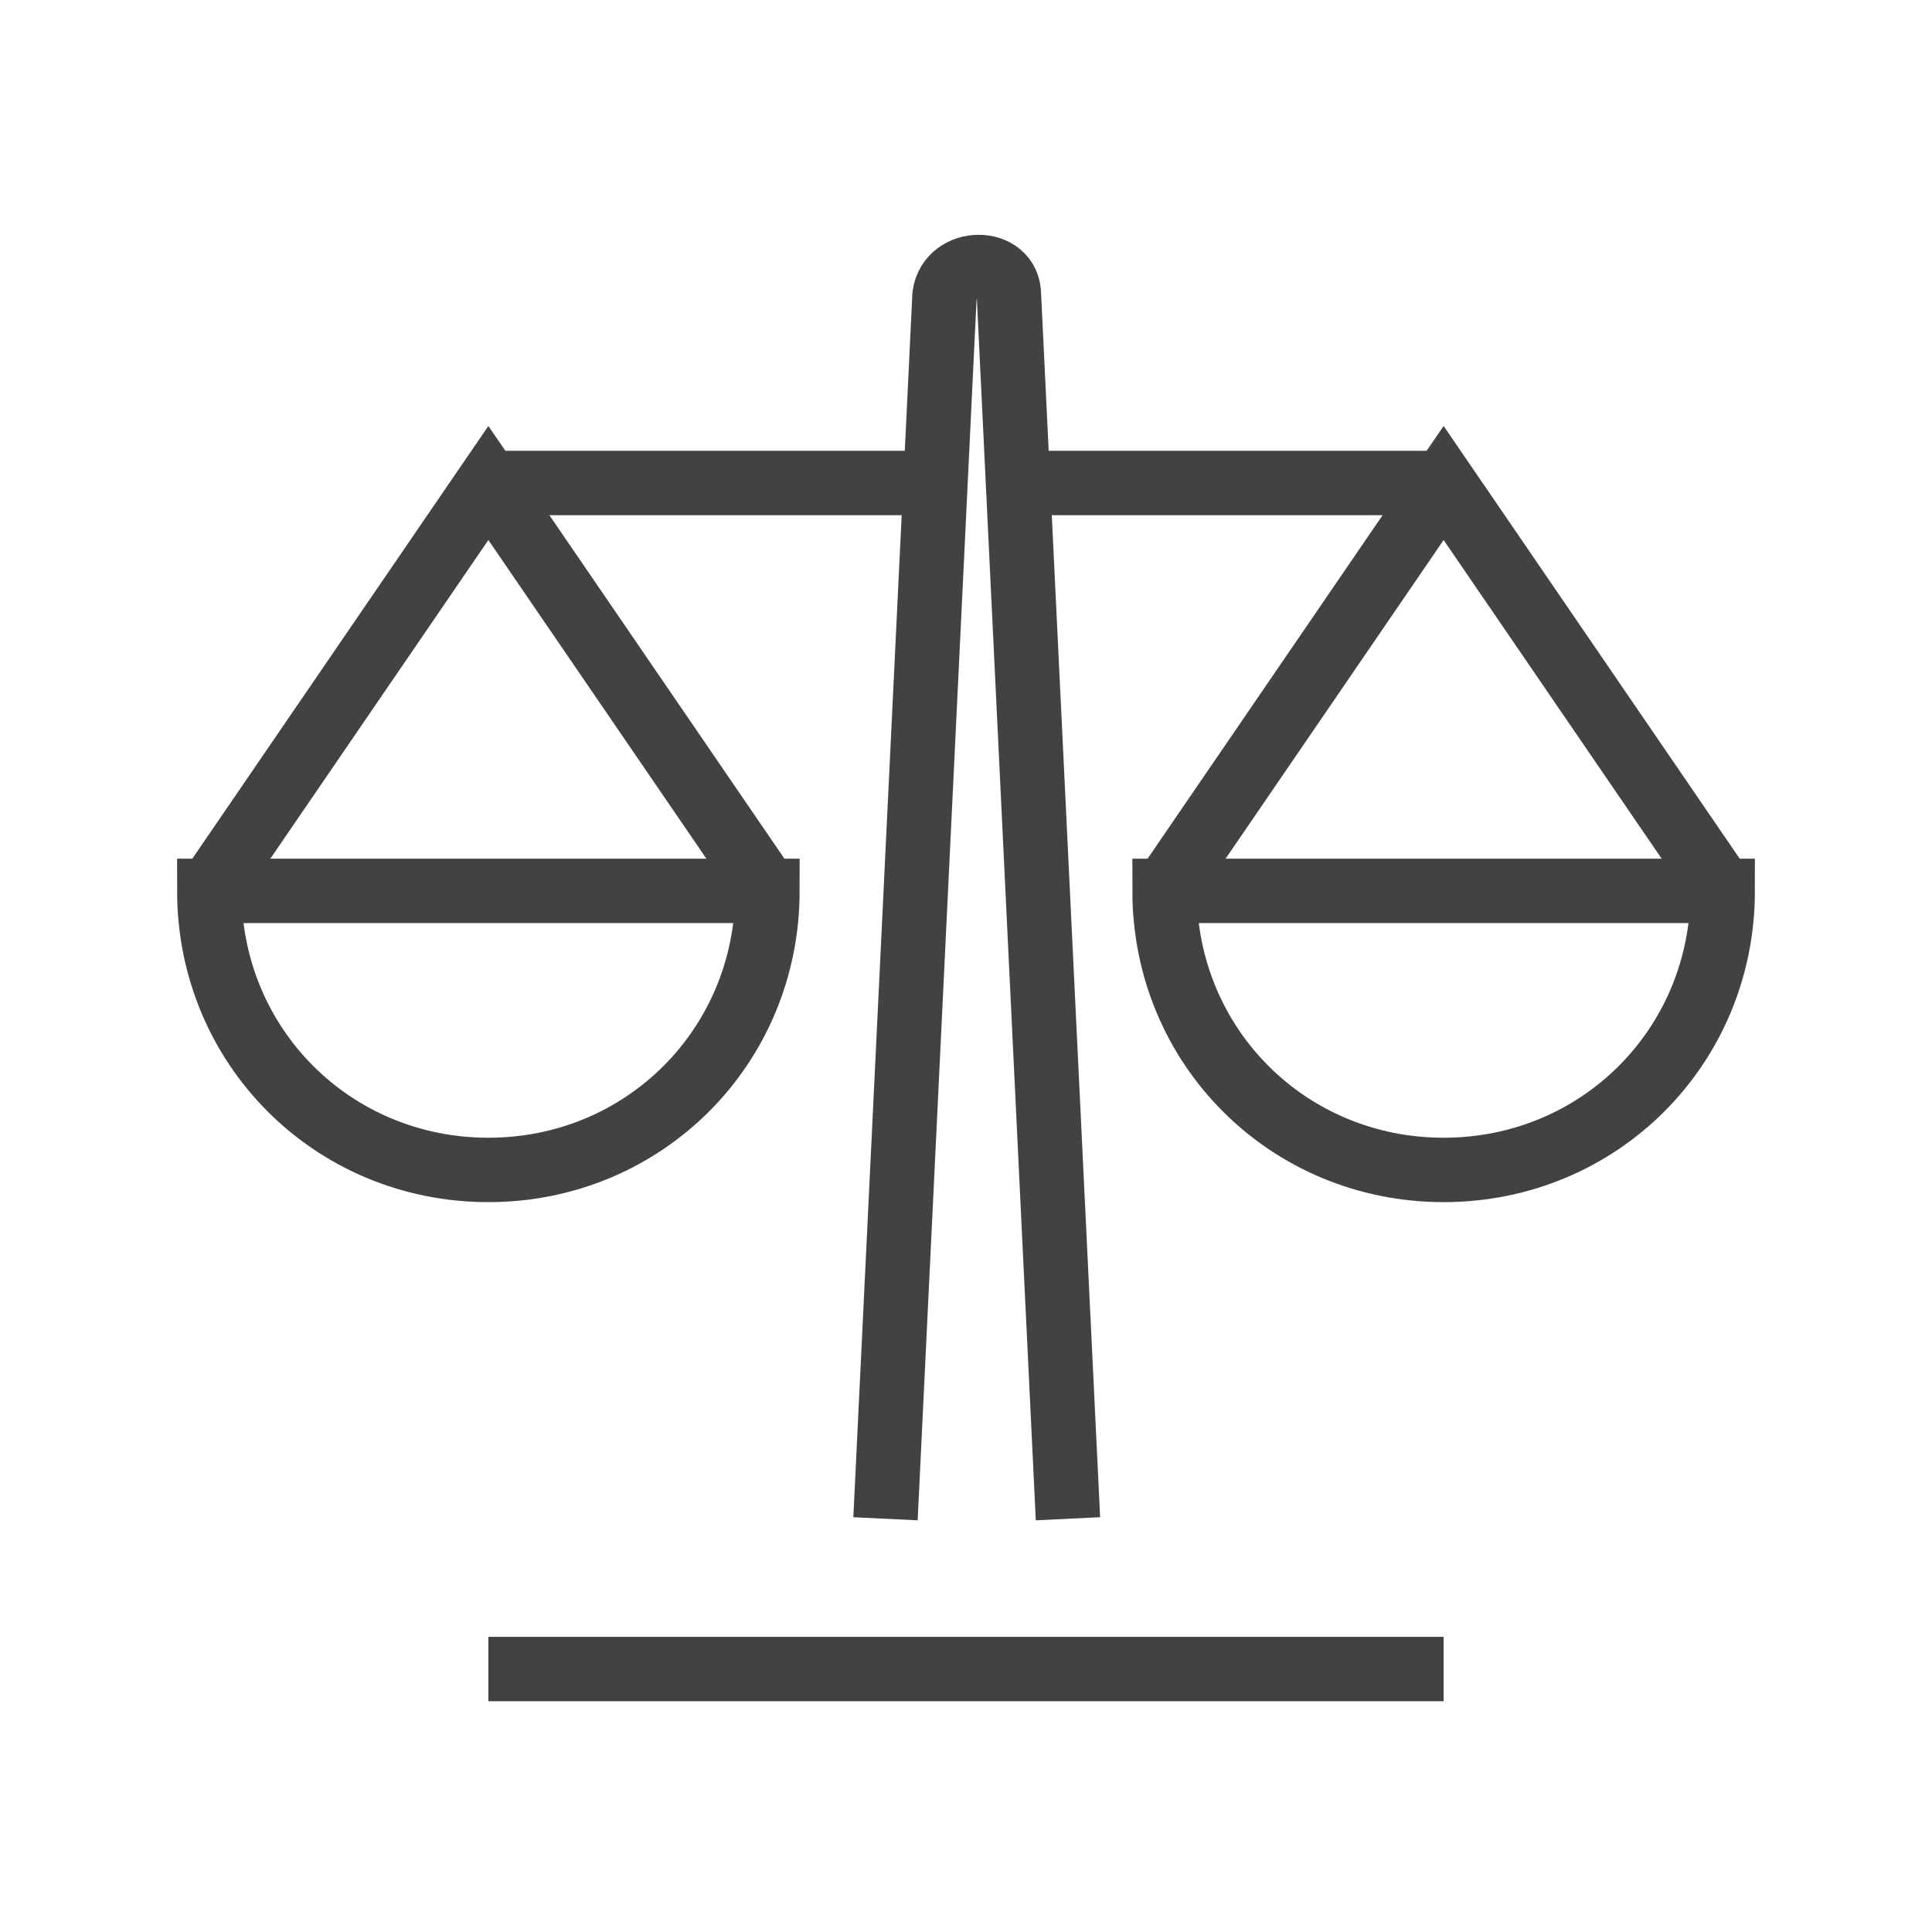
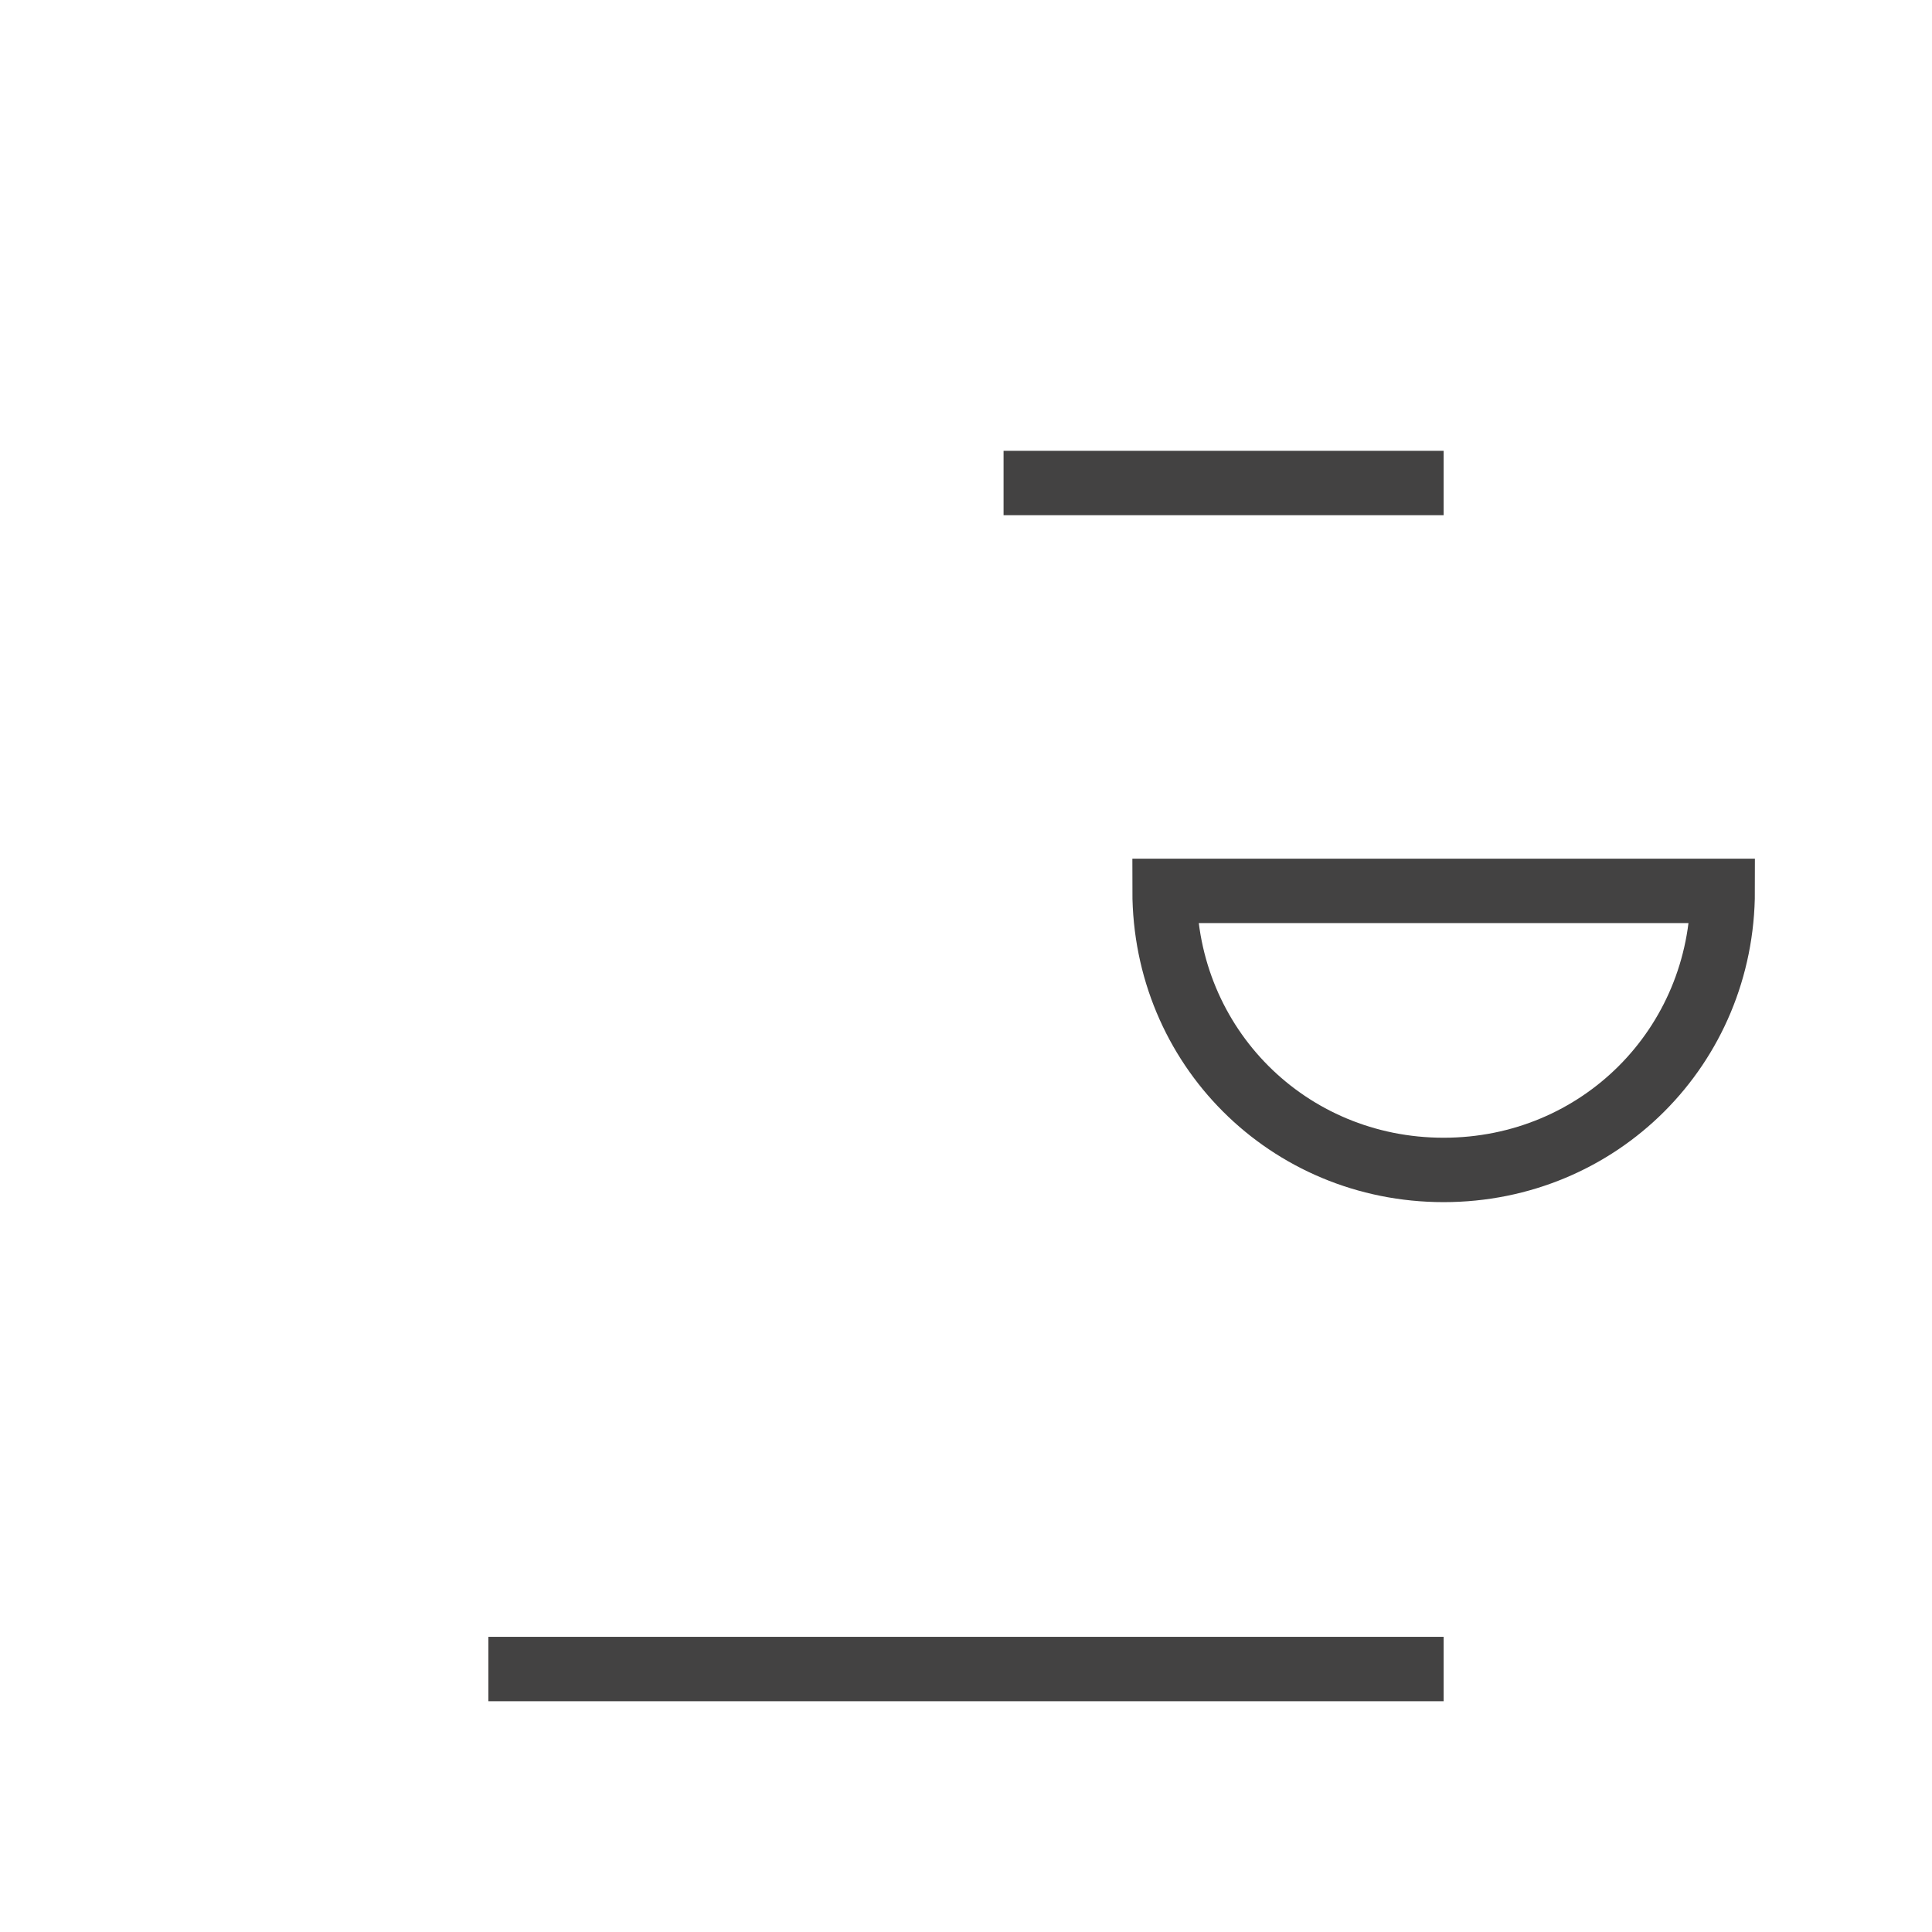
<svg xmlns="http://www.w3.org/2000/svg" version="1.1" id="レイヤー_1" x="0px" y="0px" viewBox="0 0 36 36" style="enable-background:new 0 0 36 36;" xml:space="preserve">
  <style type="text/css">
	.st0{fill:none;stroke:#434242;stroke-width:1.2;stroke-miterlimit:10;}
</style>
  <g>
    <line class="st0" x1="9.1" y1="31.1" x2="26.9" y2="31.1" />
    <g>
-       <line class="st0" x1="9.1" y1="9" x2="17.3" y2="9" />
      <line class="st0" x1="18.7" y1="9" x2="26.9" y2="9" />
-       <path class="st0" d="M14.3,16.6c0,2.9-2.3,5.2-5.2,5.2s-5.2-2.3-5.2-5.2H14.3z" />
-       <polyline class="st0" points="3.9,16.6 9.1,9 14.3,16.6   " />
      <path class="st0" d="M32.1,16.6c0,2.9-2.3,5.2-5.2,5.2s-5.2-2.3-5.2-5.2H32.1z" />
-       <polyline class="st0" points="21.7,16.6 26.9,9 32.1,16.6   " />
    </g>
-     <path class="st0" d="M19.9,28.3L18.8,5.5c0-0.7-1.1-0.7-1.2,0l-1.1,22.8" />
  </g>
</svg>